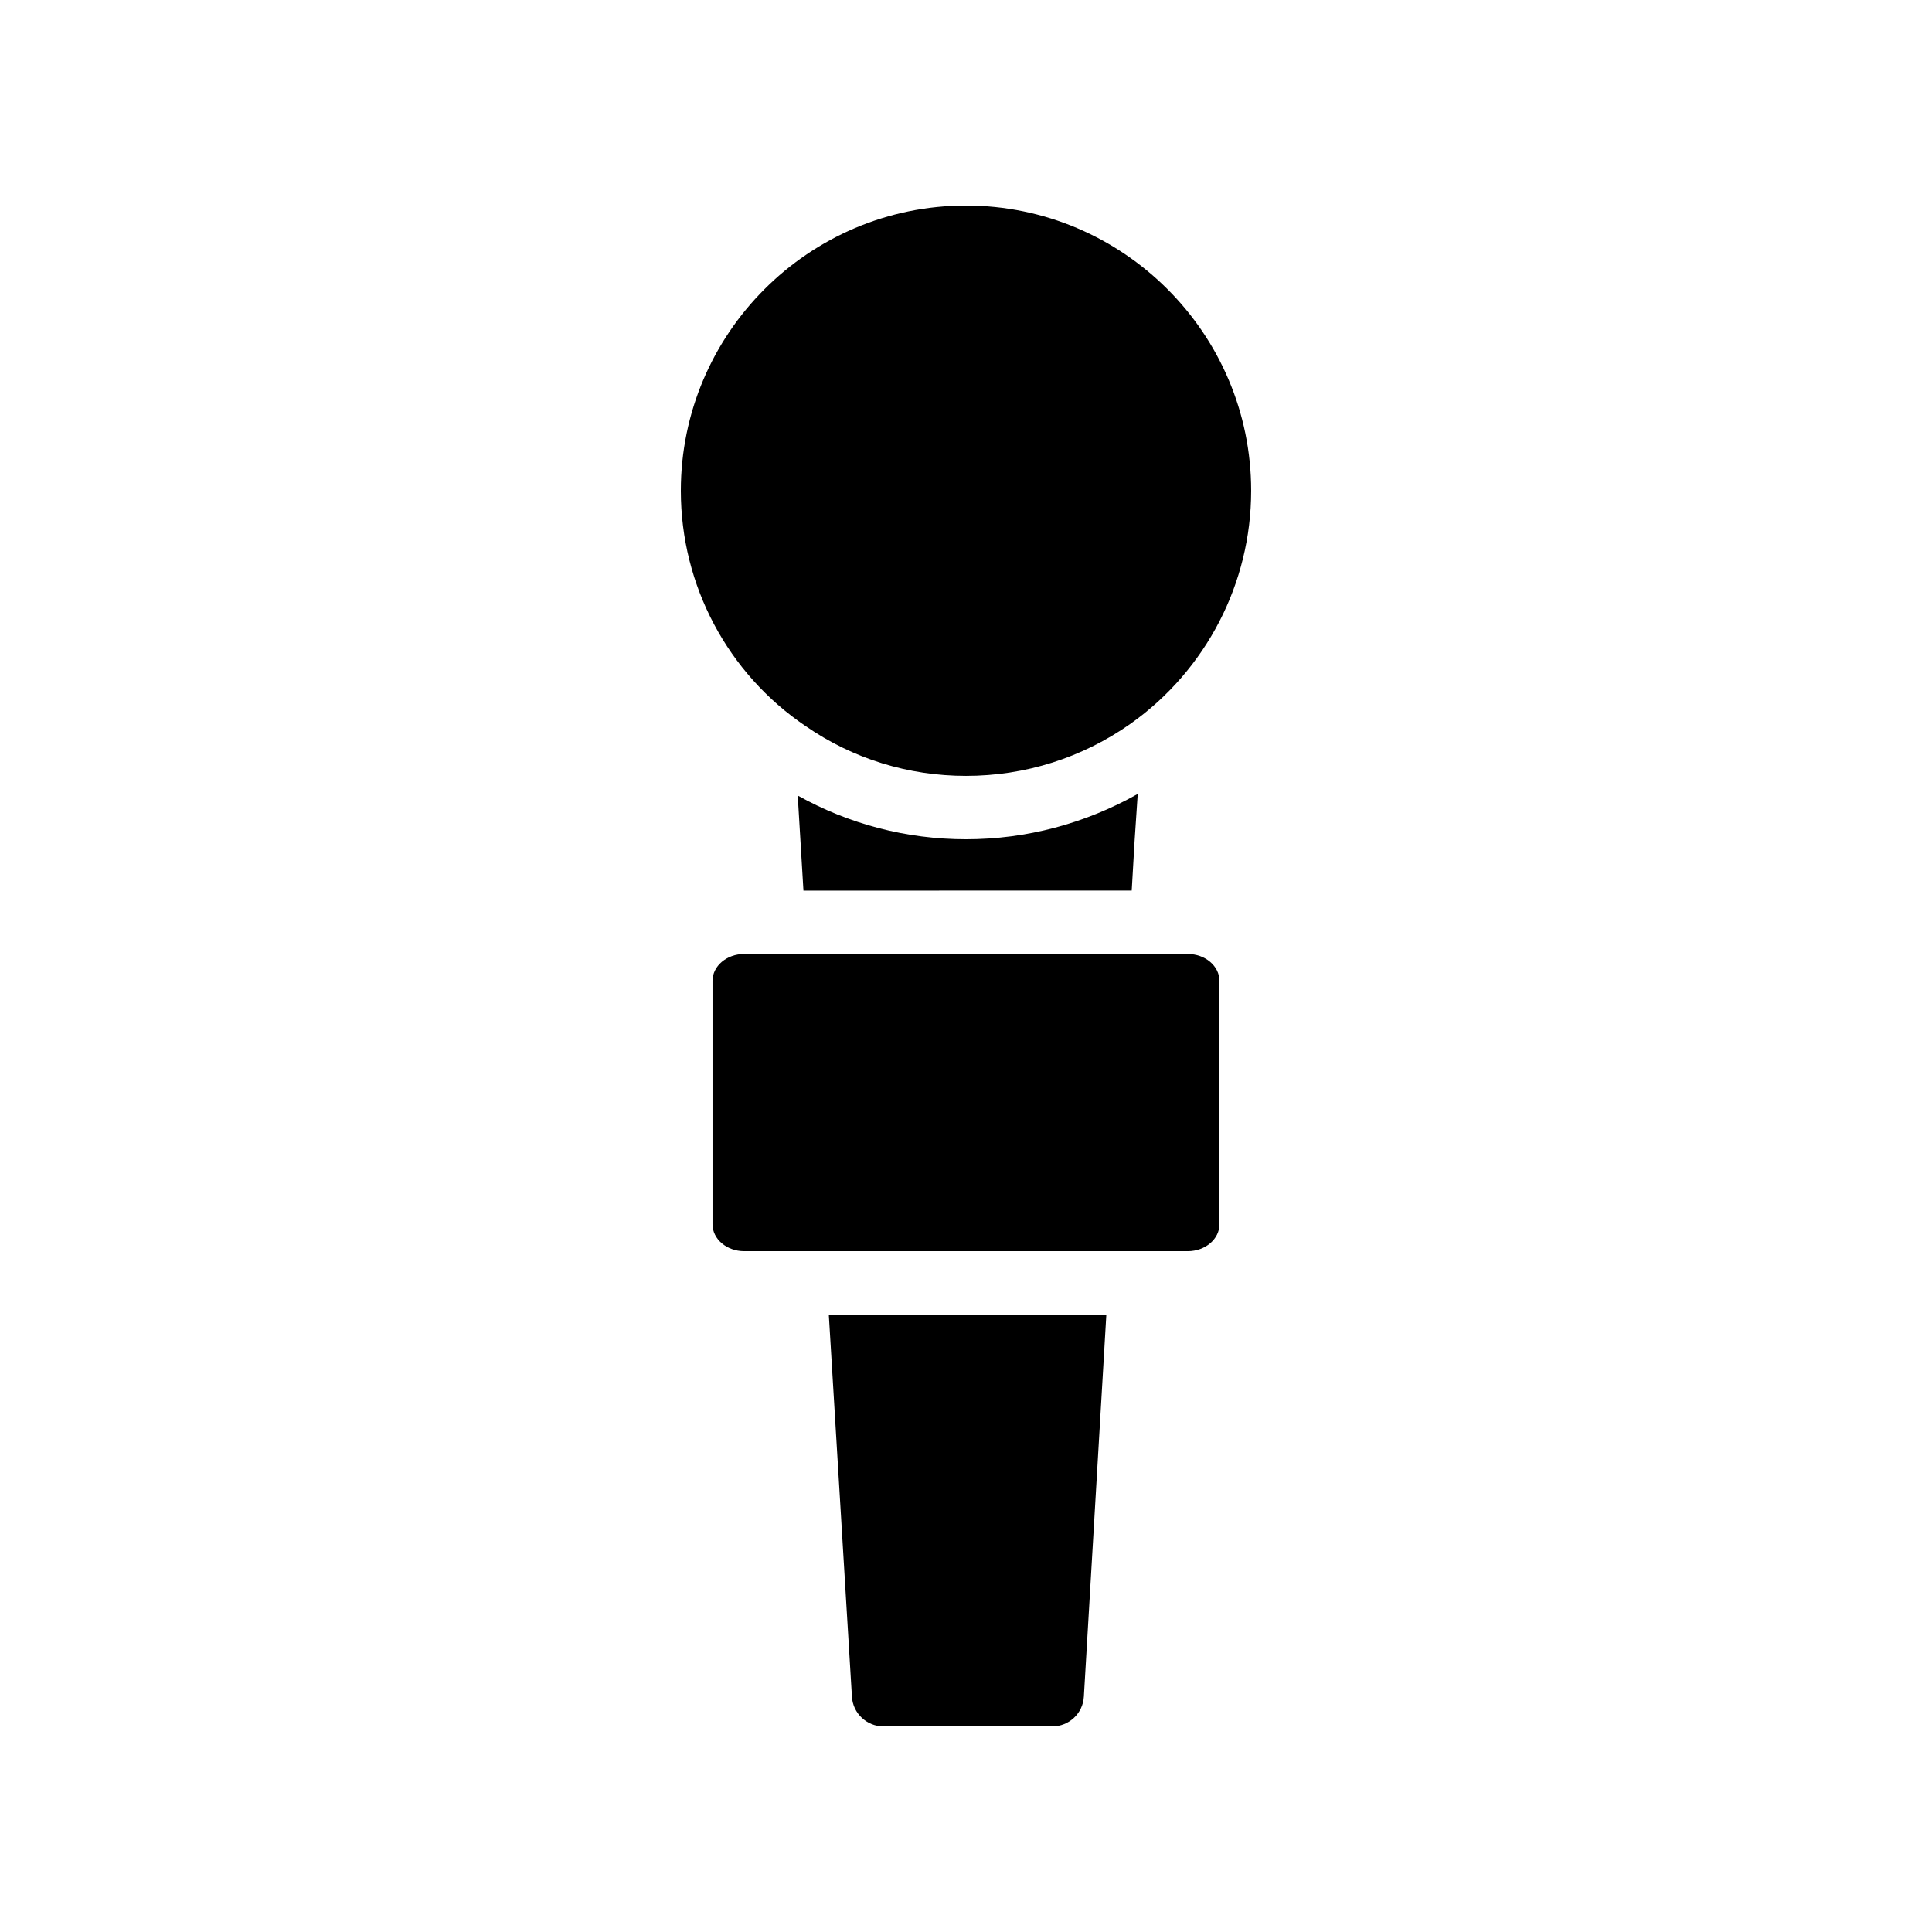
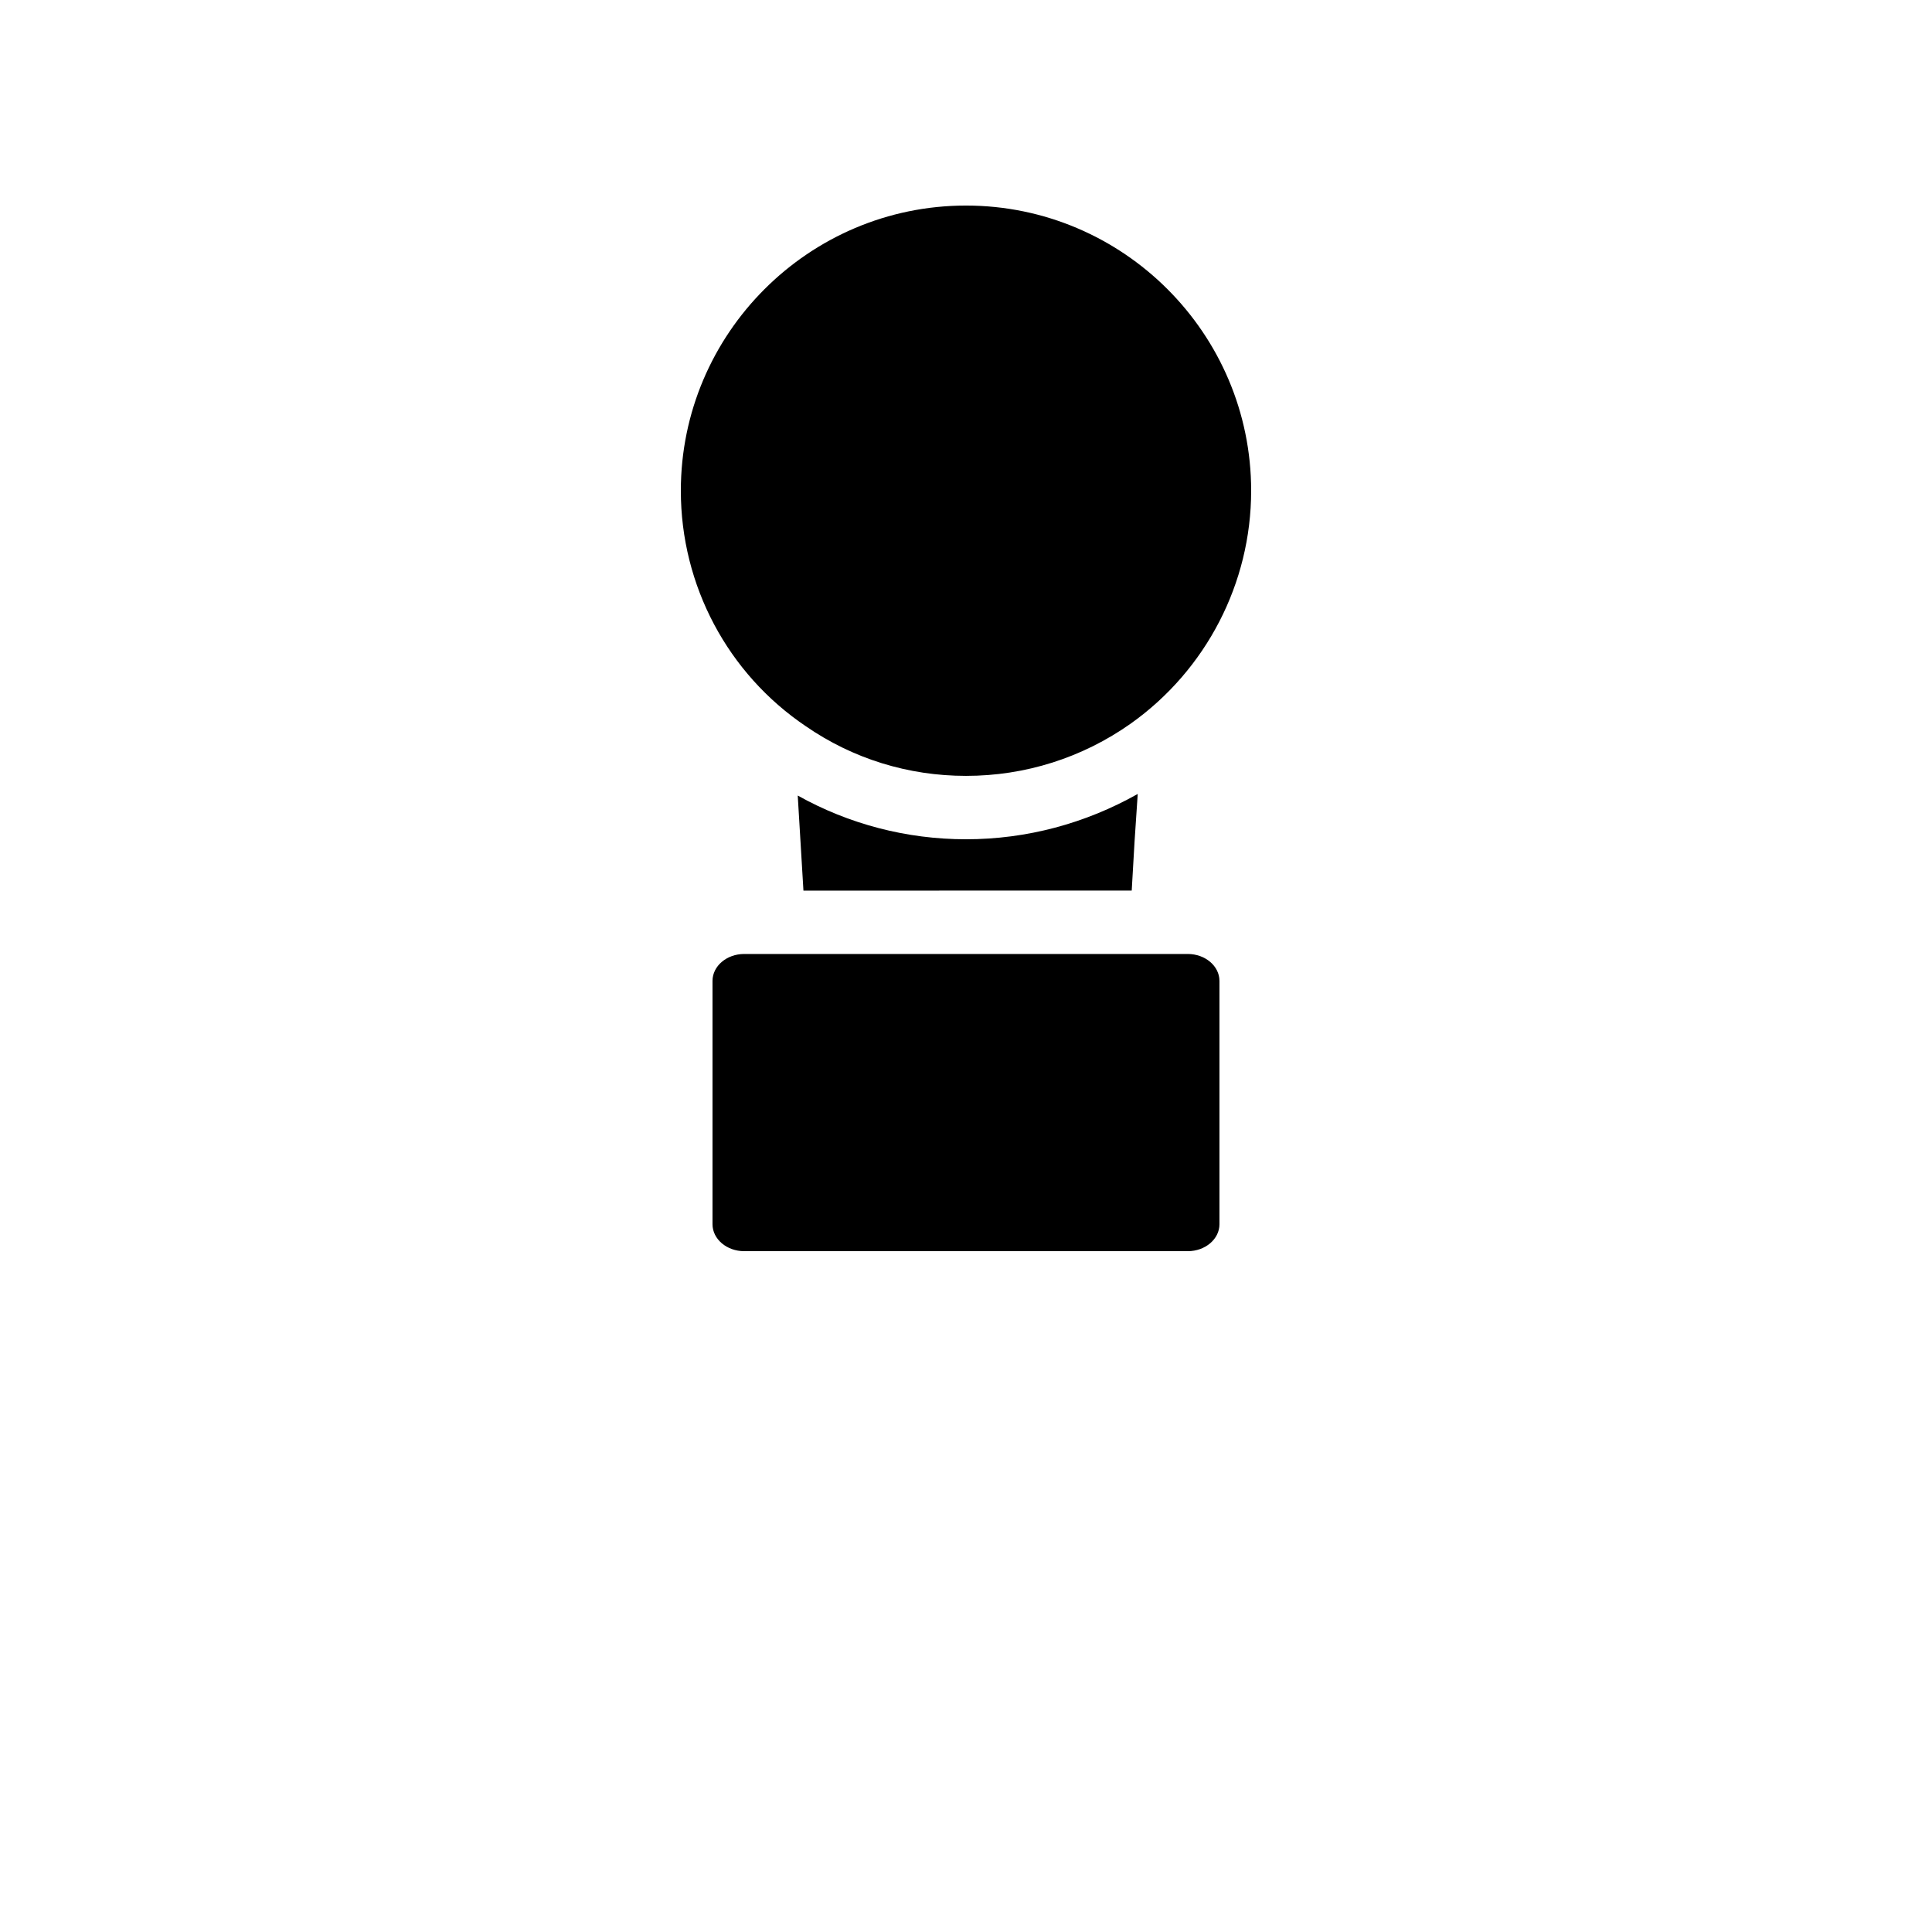
<svg xmlns="http://www.w3.org/2000/svg" fill="#000000" width="800px" height="800px" version="1.1" viewBox="144 144 512 512">
  <g>
    <path d="m357.51 336.43c12.512 8.648 27.203 13.184 42.488 13.184 15.703 0 30.816-4.785 43.664-13.855 19.98-14.191 31.906-37.195 31.906-61.715 0-41.648-33.922-75.57-75.57-75.57s-75.57 33.922-75.57 75.57c-0.004 25.105 12.426 48.449 33.082 62.387z" />
    <path d="m467.17 403.95v64.488c0 3.945-3.777 7.137-8.398 7.137h-117.55c-4.617 0-8.398-3.191-8.398-7.137v-64.488c0-3.945 3.777-7.137 8.398-7.137h117.55c4.617 0 8.395 3.191 8.395 7.137z" />
    <path d="m356.92 380.02-1.512-25.191c13.52 7.555 28.801 11.586 44.59 11.586 16.121 0 31.656-4.199 45.512-12.008l-0.84 12.594-0.754 13.016z" />
-     <path d="m363.64 492.36h73.555l-5.961 101.27c-0.25 4.449-3.945 7.894-8.398 7.894h-44.668c-4.449 0-8.145-3.441-8.398-7.894z" />
  </g>
</svg>